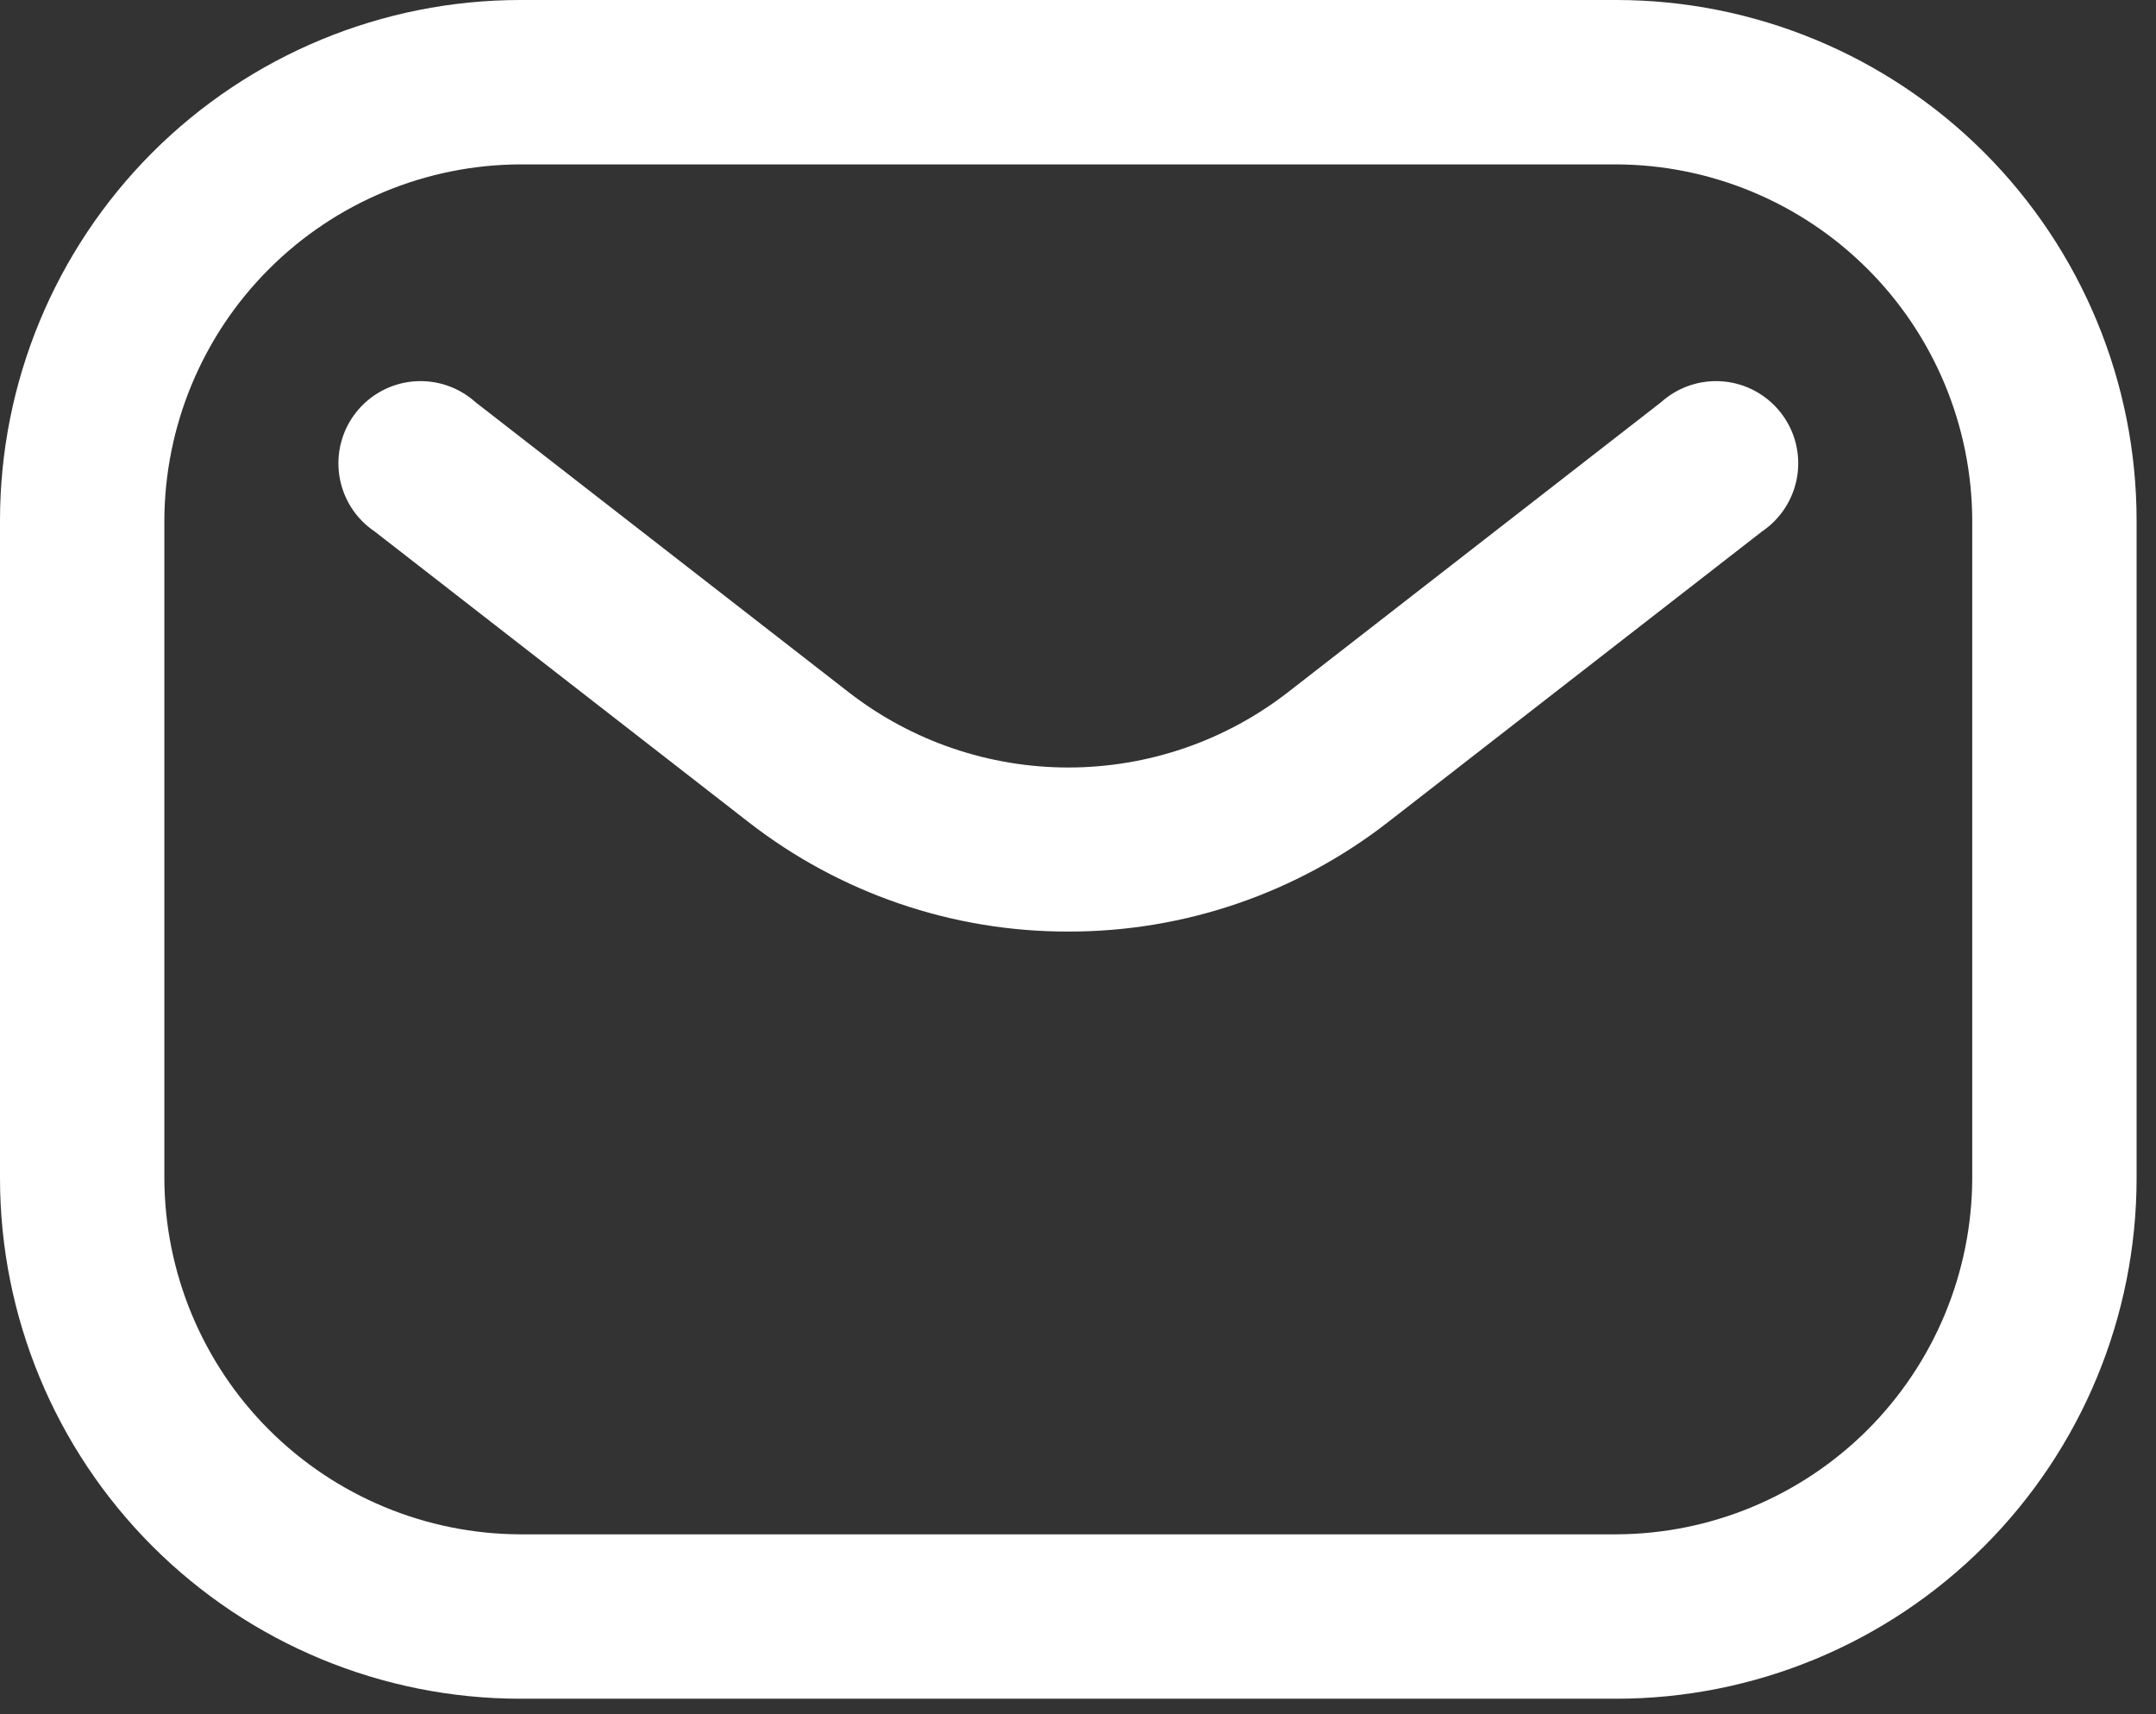
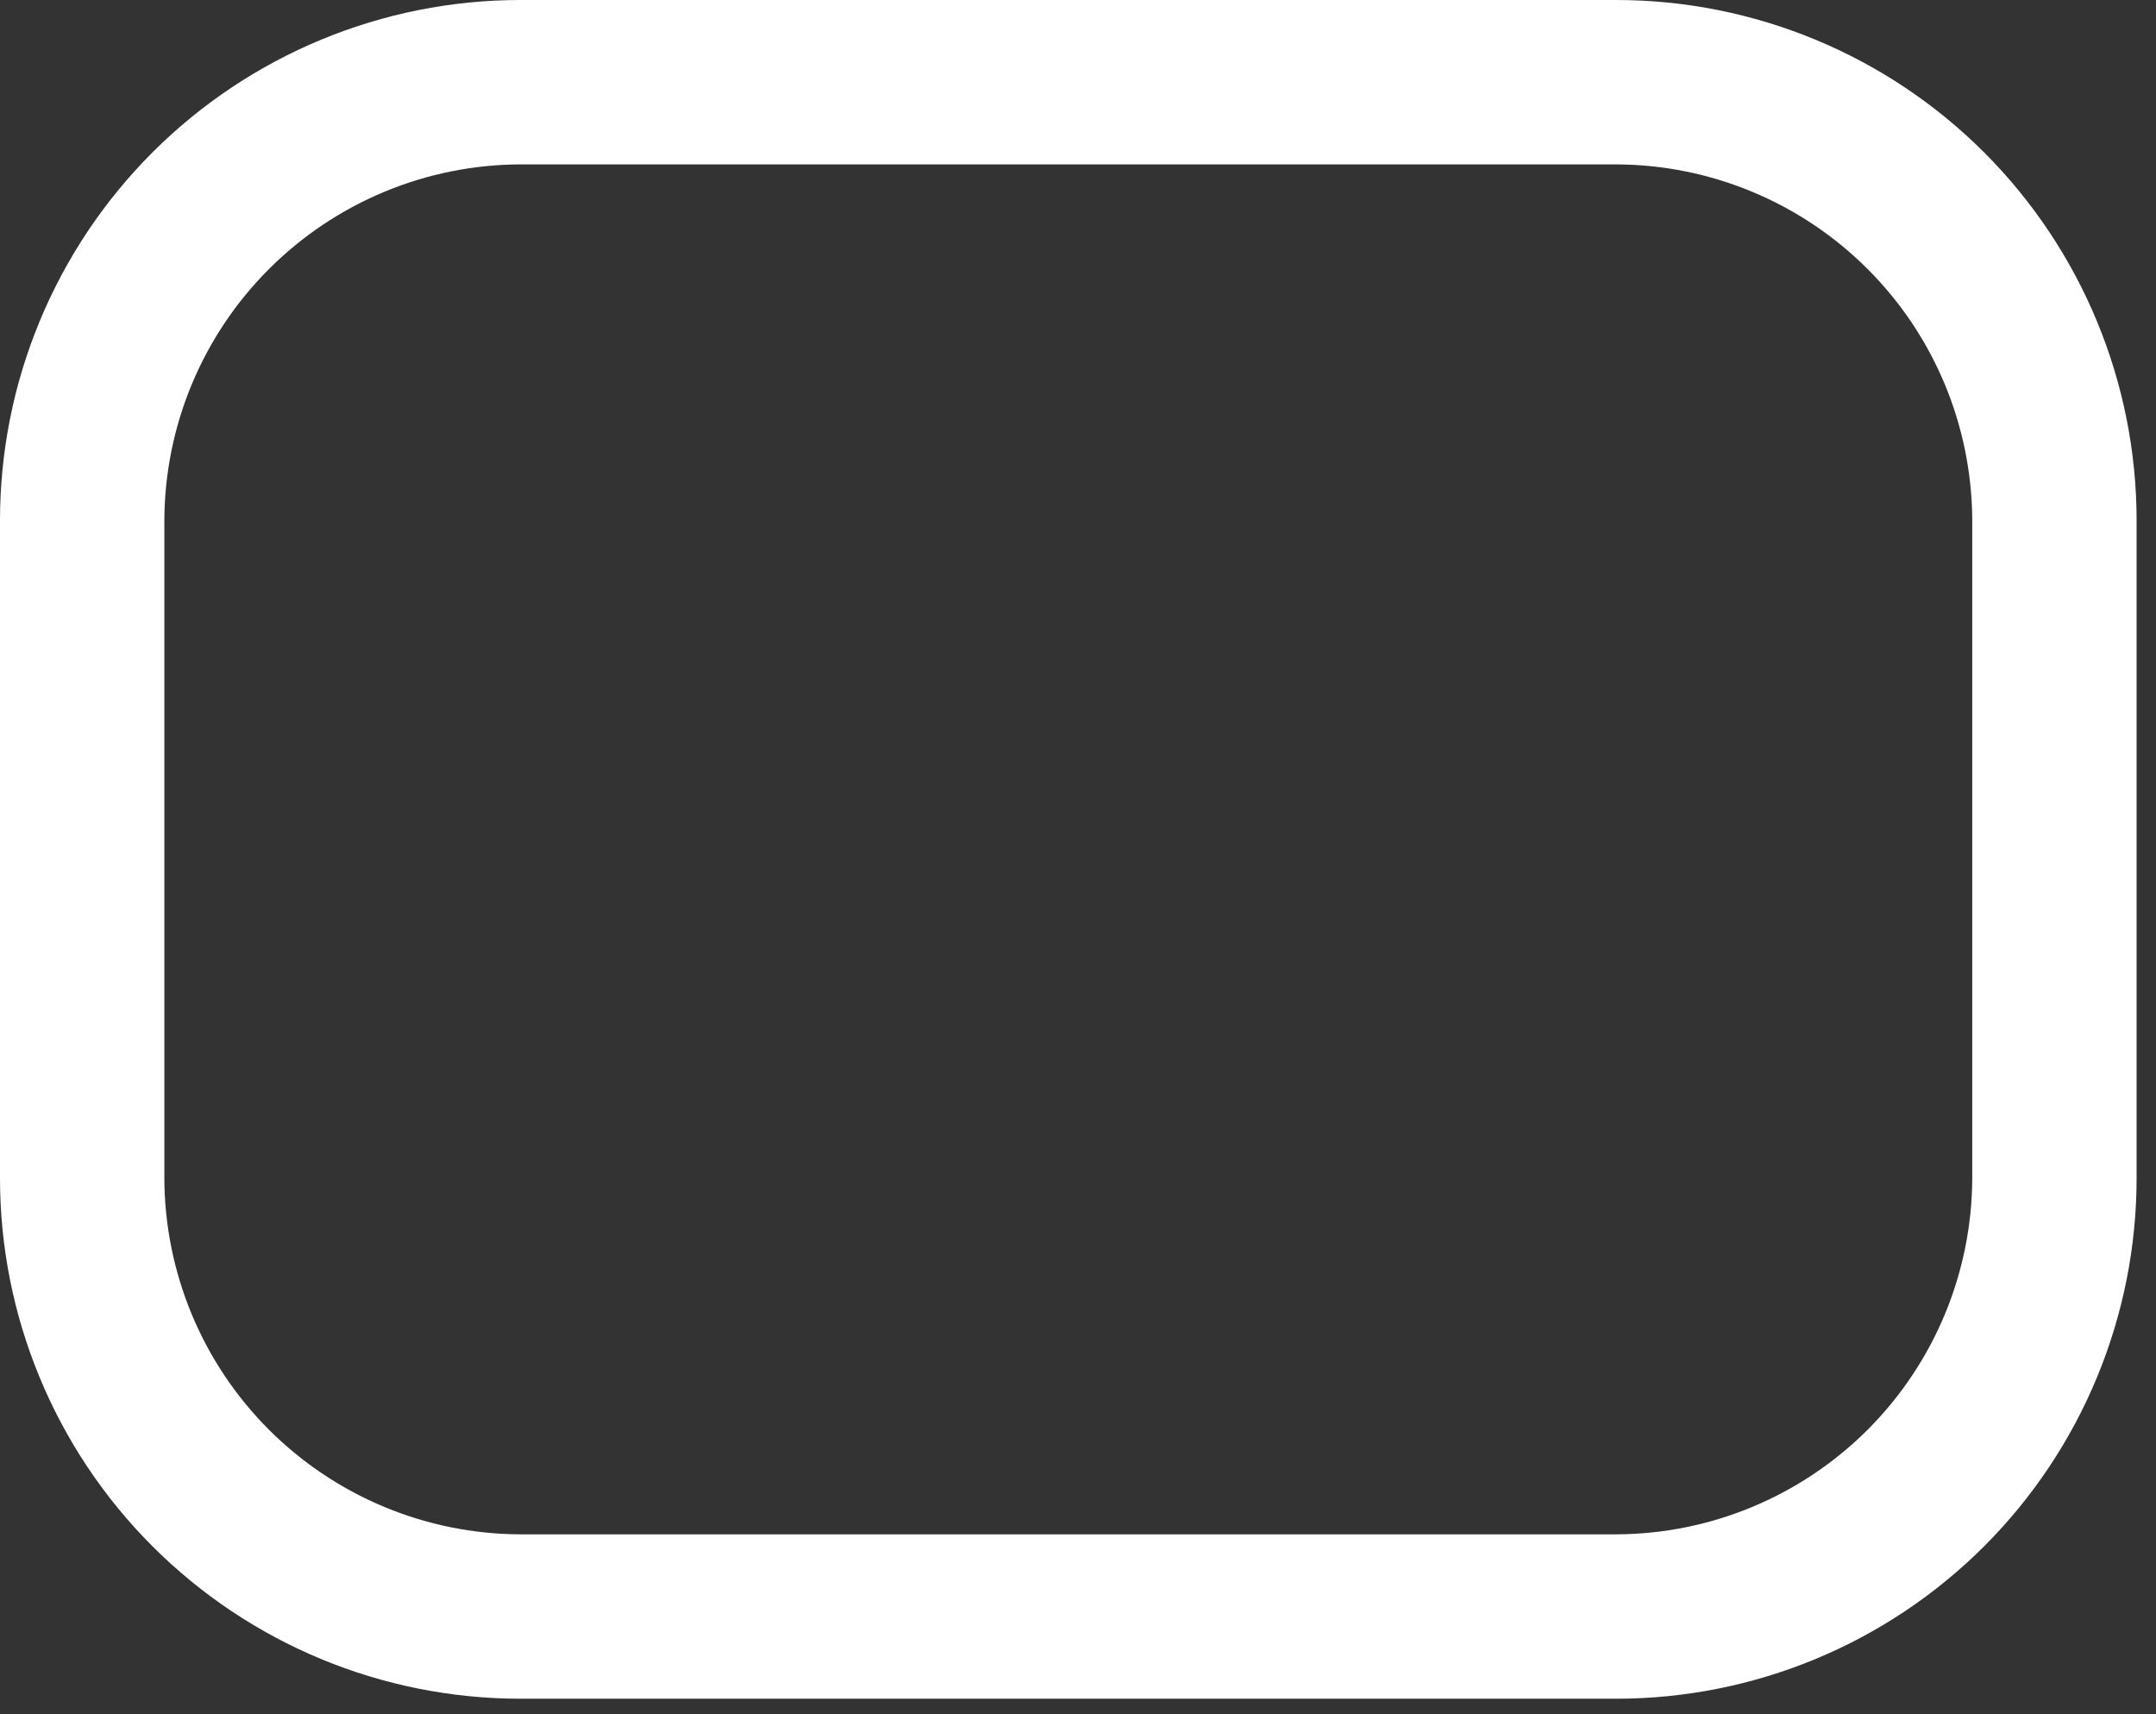
<svg xmlns="http://www.w3.org/2000/svg" width="39" height="31" viewBox="0 0 39 31" fill="none">
  <rect x="0" y="0" width="39" height="31" fill="#333333" stroke="none" />
  <path d="M29.235 30.721H9.414C6.917 30.721 4.523 29.729 2.757 27.963C0.992 26.198 0 23.803 0 21.306V9.414C0 6.917 0.992 4.523 2.757 2.757C4.523 0.992 6.918 0 9.414 0H29.235C31.732 0 34.126 0.992 35.892 2.757C37.657 4.523 38.649 6.918 38.649 9.414V21.306C38.649 23.803 37.657 26.198 35.892 27.963C34.126 29.729 31.732 30.721 29.235 30.721ZM9.414 2.973C7.707 2.978 6.072 3.659 4.865 4.866C3.658 6.072 2.978 7.708 2.973 9.415V21.307C2.978 23.013 3.658 24.649 4.865 25.856C6.072 27.062 7.707 27.743 9.414 27.748H29.235C30.942 27.743 32.577 27.062 33.784 25.856C34.991 24.649 35.671 23.013 35.676 21.307V9.415C35.671 7.708 34.991 6.072 33.784 4.866C32.577 3.659 30.942 2.978 29.235 2.973H9.414Z" fill="white" />
-   <path d="M19.325 16.847C17.228 16.851 15.191 16.153 13.537 14.865L6.779 9.613C6.436 9.383 6.205 9.021 6.14 8.613C6.075 8.206 6.182 7.79 6.435 7.465C6.689 7.14 7.066 6.934 7.477 6.898C7.888 6.862 8.295 6.998 8.602 7.274L15.361 12.526C16.496 13.404 17.89 13.88 19.325 13.88C20.759 13.88 22.154 13.404 23.289 12.526L30.047 7.274C30.354 6.998 30.761 6.862 31.172 6.898C31.583 6.934 31.96 7.14 32.214 7.465C32.468 7.79 32.575 8.206 32.51 8.613C32.444 9.021 32.213 9.383 31.871 9.613L25.112 14.865V14.865C23.458 16.153 21.421 16.851 19.325 16.847L19.325 16.847Z" fill="white" />
</svg>